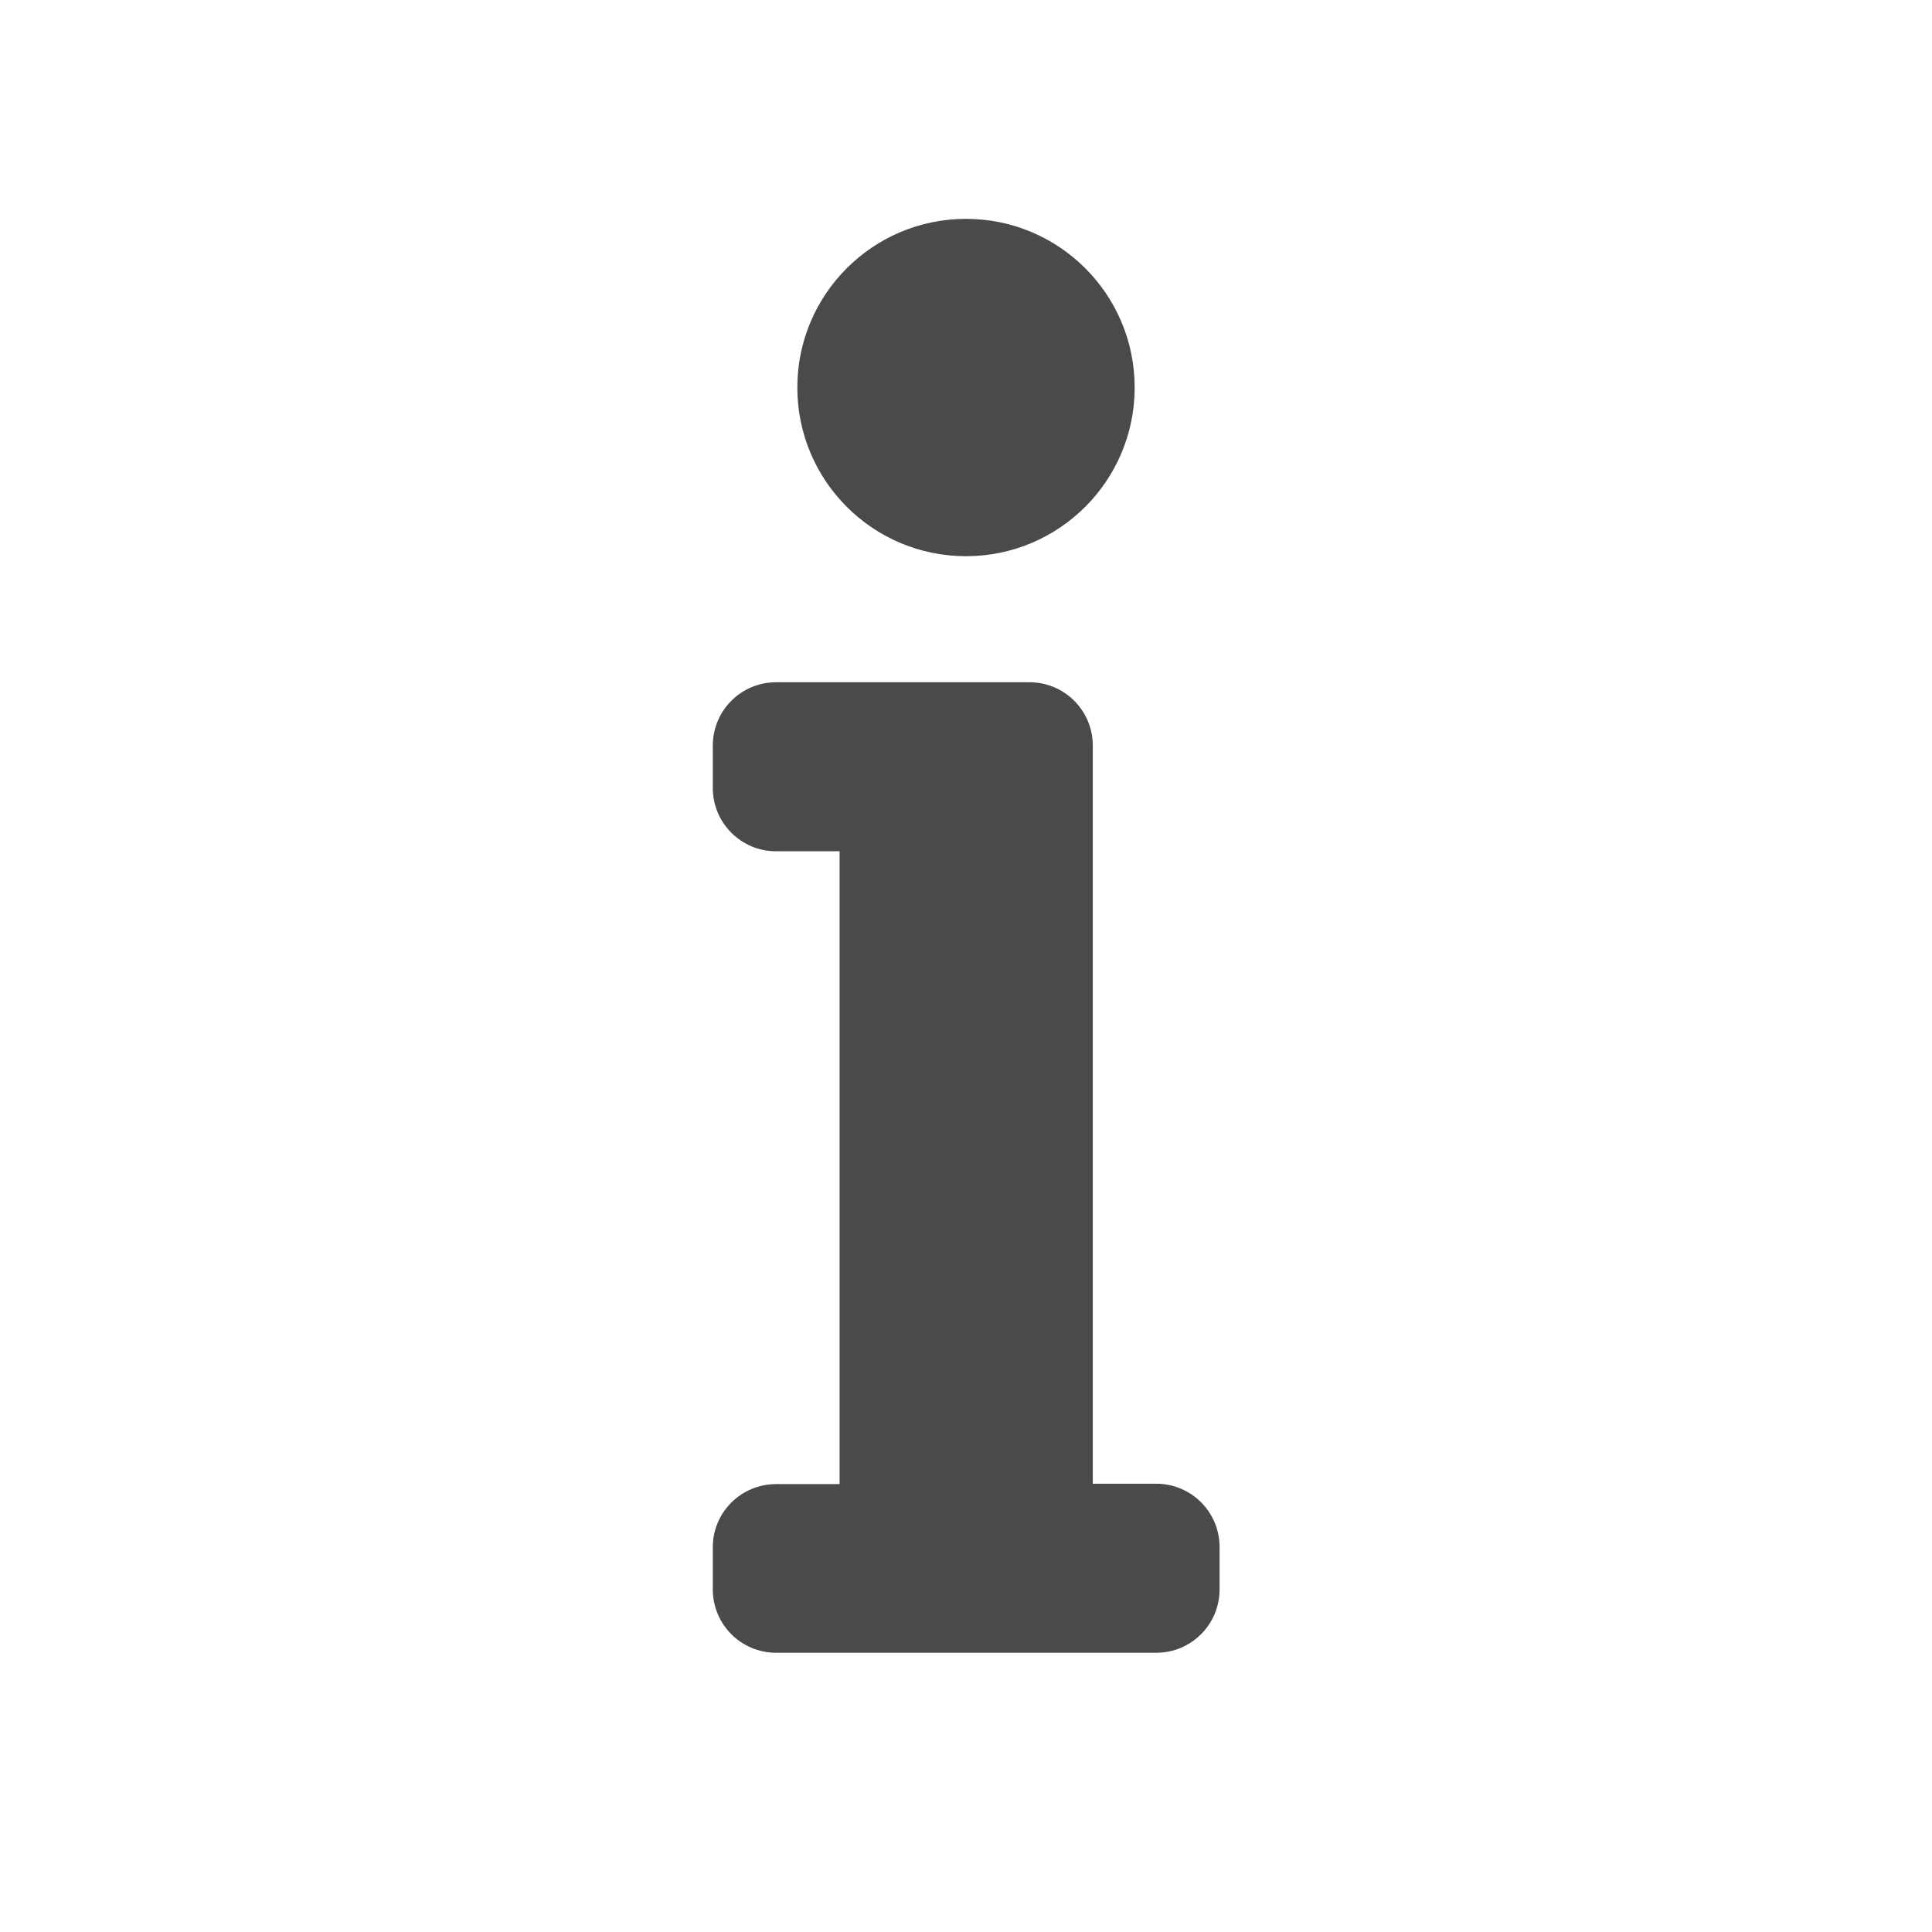
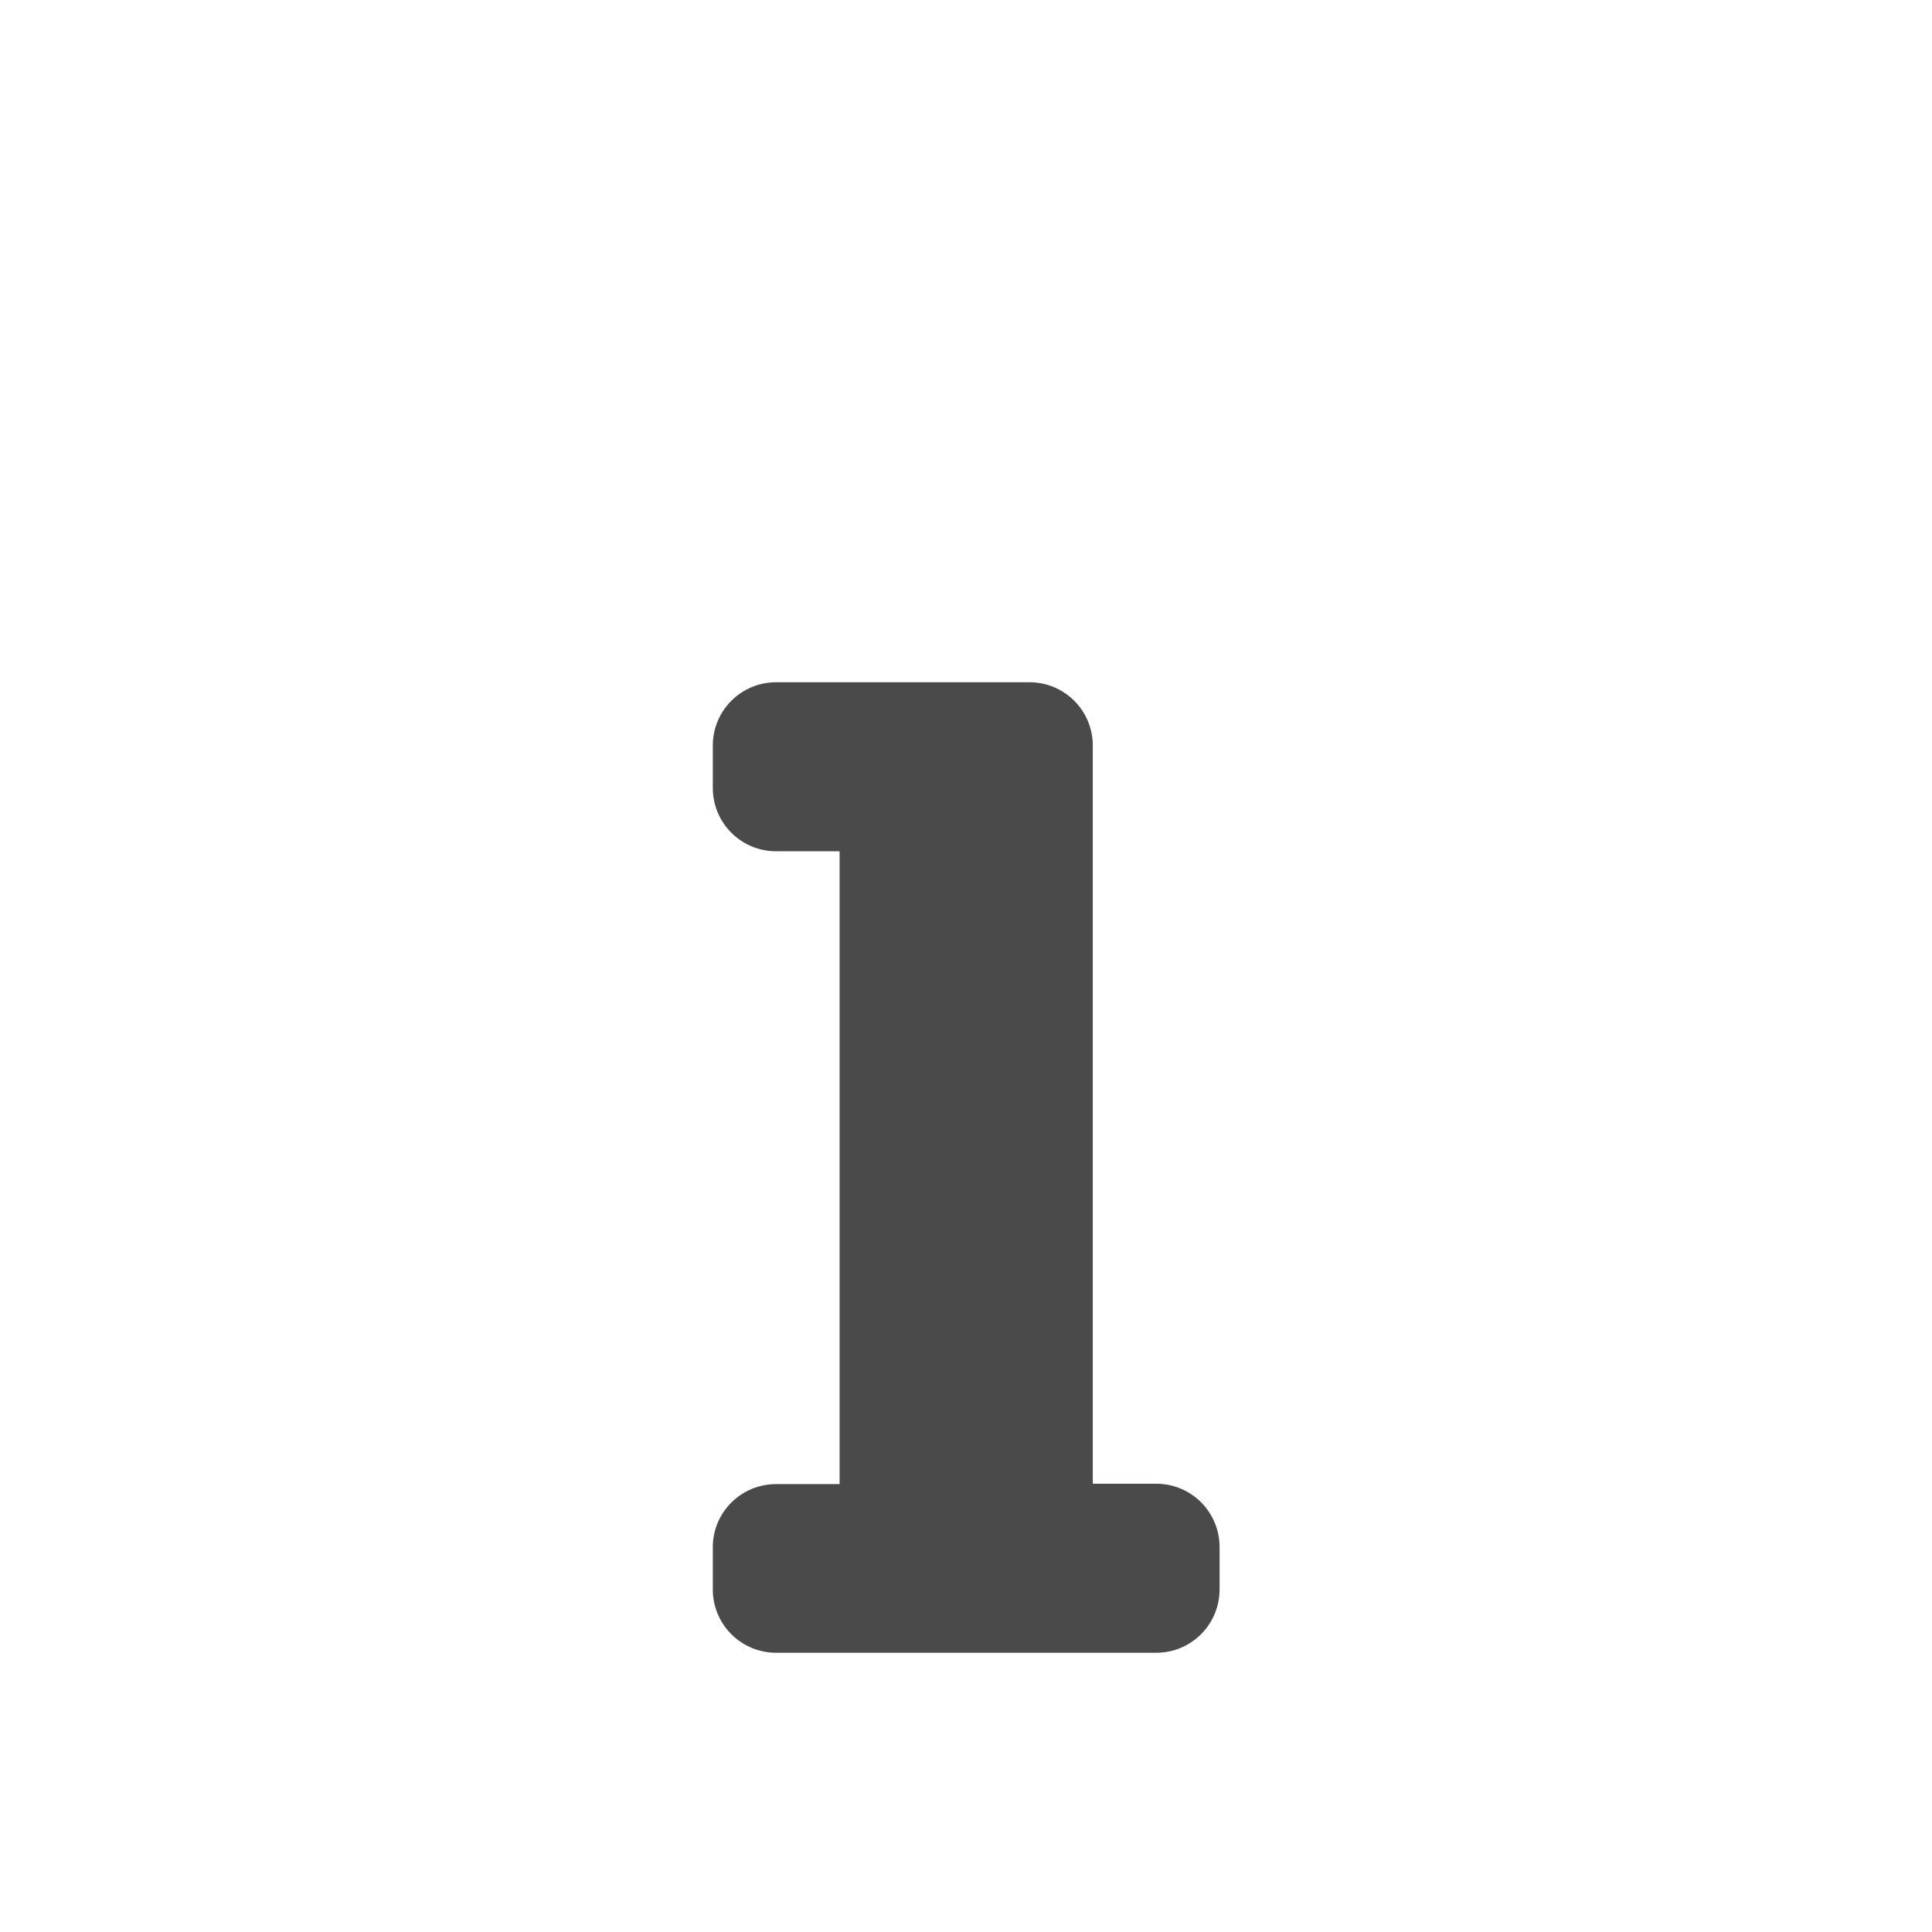
<svg xmlns="http://www.w3.org/2000/svg" viewBox="0 0 512 512">
  <path fill="#4a4a4a" d="M205.7 393.3h16.8V225.6h-16.8c-9.3 0-16.8-7.5-16.8-16.8v-11.2c0-9.3 7.5-16.8 16.8-16.8h67.1c9.3 0 16.8 7.5 16.8 16.8v195.6h16.8c9.3 0 16.8 7.5 16.8 16.8v11.2c0 9.3-7.5 16.8-16.8 16.8H205.7c-9.3 0-16.8-7.5-16.8-16.8V410c0-9.2 7.5-16.7 16.8-16.7z" />
-   <circle fill="#4a4a4a" cx="256" cy="102.7" r="44.7" />
</svg>